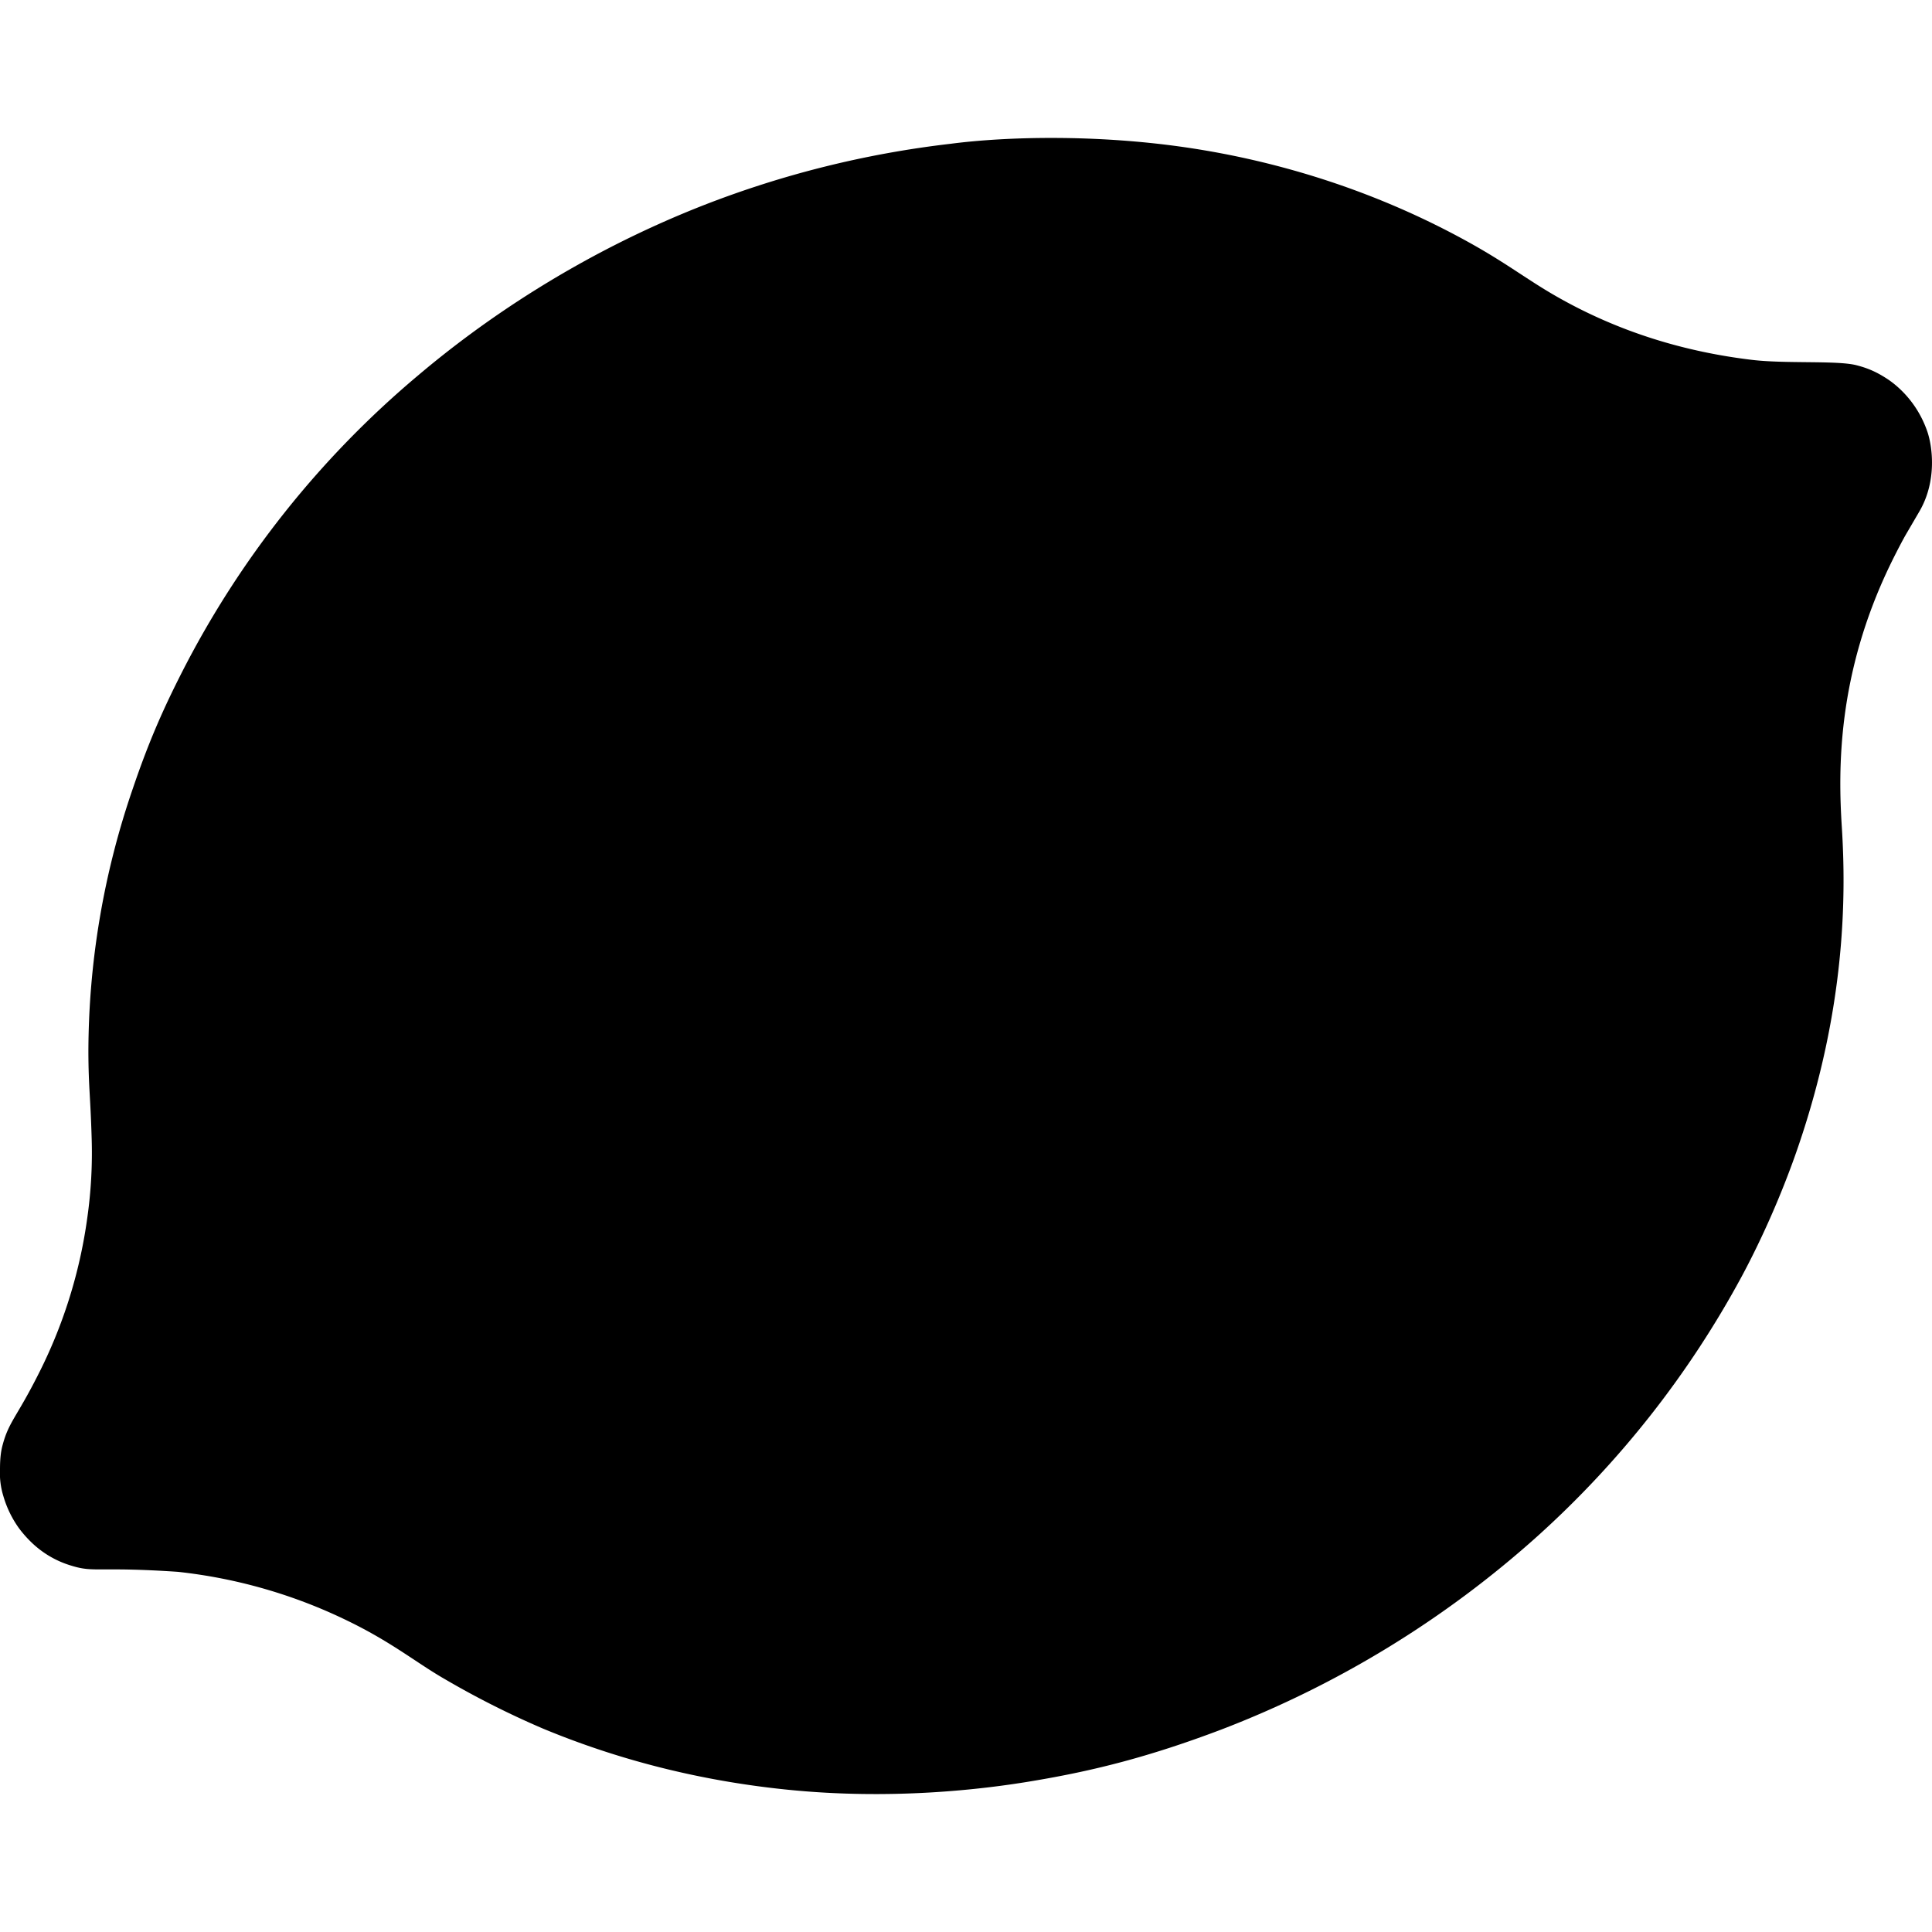
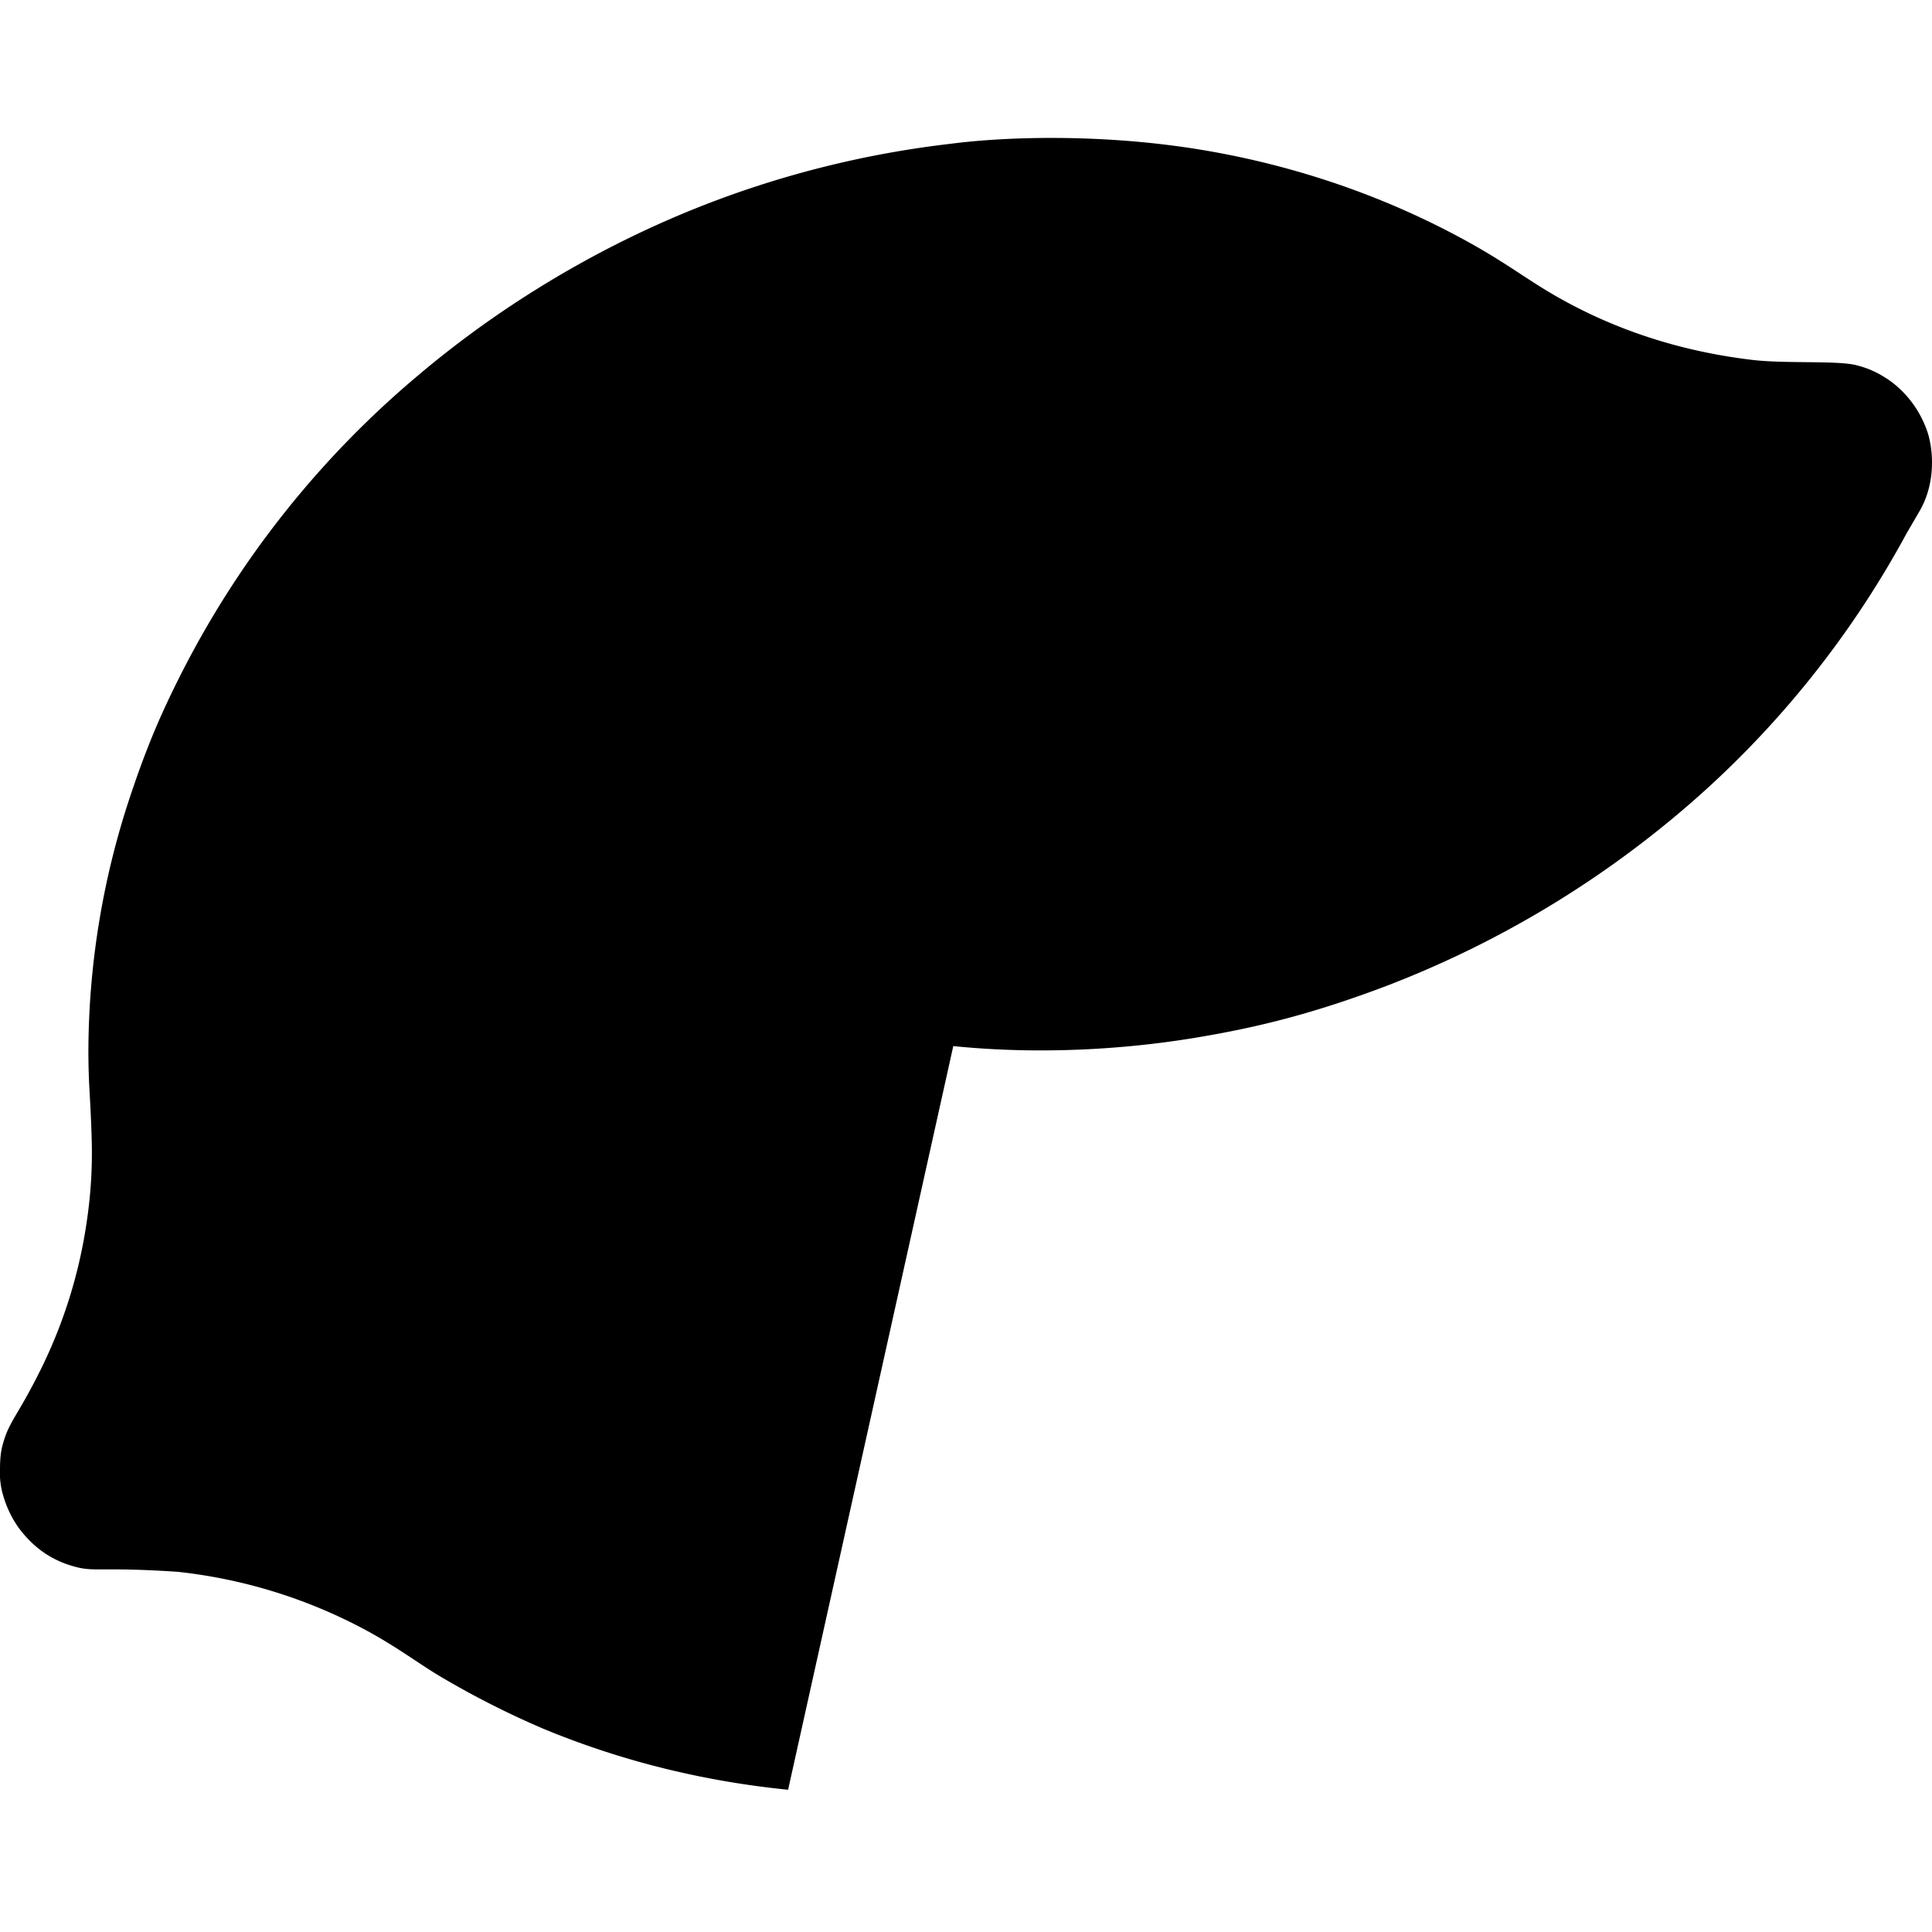
<svg xmlns="http://www.w3.org/2000/svg" viewBox="0 0 24 24">
-   <path d="M9.79 22.233c-.967-.097-2-.326-3.043-.759a10.96 10.96 0 0 1-1.212-.61c-.362-.207-.657-.458-1.213-.728a6.377 6.377 0 0 0-2.111-.61c-.984-.067-1.038.012-1.319-.075a1.205 1.205 0 0 1-.495-.285 1.44 1.44 0 0 1-.16-.18 1.31 1.31 0 0 1-.195-.4.963.963 0 0 1-.042-.333c0-.157.015-.24.035-.312.076-.278.173-.34.43-.847a6.116 6.116 0 0 0 .618-1.956 5.73 5.73 0 0 0 .055-1.017c-.015-.506-.038-.614-.04-1.045a10.096 10.096 0 0 1 .554-3.286c.206-.607.389-1.007.605-1.433a11.824 11.824 0 0 1 2.935-3.692c.773-.655 1.974-1.5 3.554-2.118a12.354 12.354 0 0 1 3.064-.761c.664-.087 1.807-.124 2.975.053.996.151 2.244.487 3.513 1.2.431.243.681.438 1.014.63.814.47 1.65.705 2.448.801.424.051 1.061.005 1.302.067.147.038.255.086.39.175.113.076.362.277.49.649.061.177.125.608-.098.991l-.156.267c-.05.084-.142.262-.207.396-.661 1.368-.647 2.546-.601 3.263.053.84.05 2.234-.542 3.965-.103.303-.336.931-.702 1.614a12.046 12.046 0 0 1-2.537 3.226 12.67 12.67 0 0 1-3.927 2.402c-.897.34-1.583.51-2.302.632-.694.12-1.82.243-3.08.116z" />
+   <path d="M9.79 22.233c-.967-.097-2-.326-3.043-.759a10.96 10.96 0 0 1-1.212-.61c-.362-.207-.657-.458-1.213-.728a6.377 6.377 0 0 0-2.111-.61c-.984-.067-1.038.012-1.319-.075a1.205 1.205 0 0 1-.495-.285 1.44 1.44 0 0 1-.16-.18 1.31 1.31 0 0 1-.195-.4.963.963 0 0 1-.042-.333c0-.157.015-.24.035-.312.076-.278.173-.34.43-.847a6.116 6.116 0 0 0 .618-1.956 5.73 5.73 0 0 0 .055-1.017c-.015-.506-.038-.614-.04-1.045a10.096 10.096 0 0 1 .554-3.286c.206-.607.389-1.007.605-1.433a11.824 11.824 0 0 1 2.935-3.692c.773-.655 1.974-1.5 3.554-2.118a12.354 12.354 0 0 1 3.064-.761c.664-.087 1.807-.124 2.975.053.996.151 2.244.487 3.513 1.2.431.243.681.438 1.014.63.814.47 1.65.705 2.448.801.424.051 1.061.005 1.302.067.147.038.255.086.39.175.113.076.362.277.49.649.061.177.125.608-.098.991l-.156.267a12.046 12.046 0 0 1-2.537 3.226 12.67 12.67 0 0 1-3.927 2.402c-.897.34-1.583.51-2.302.632-.694.12-1.82.243-3.08.116z" />
</svg>